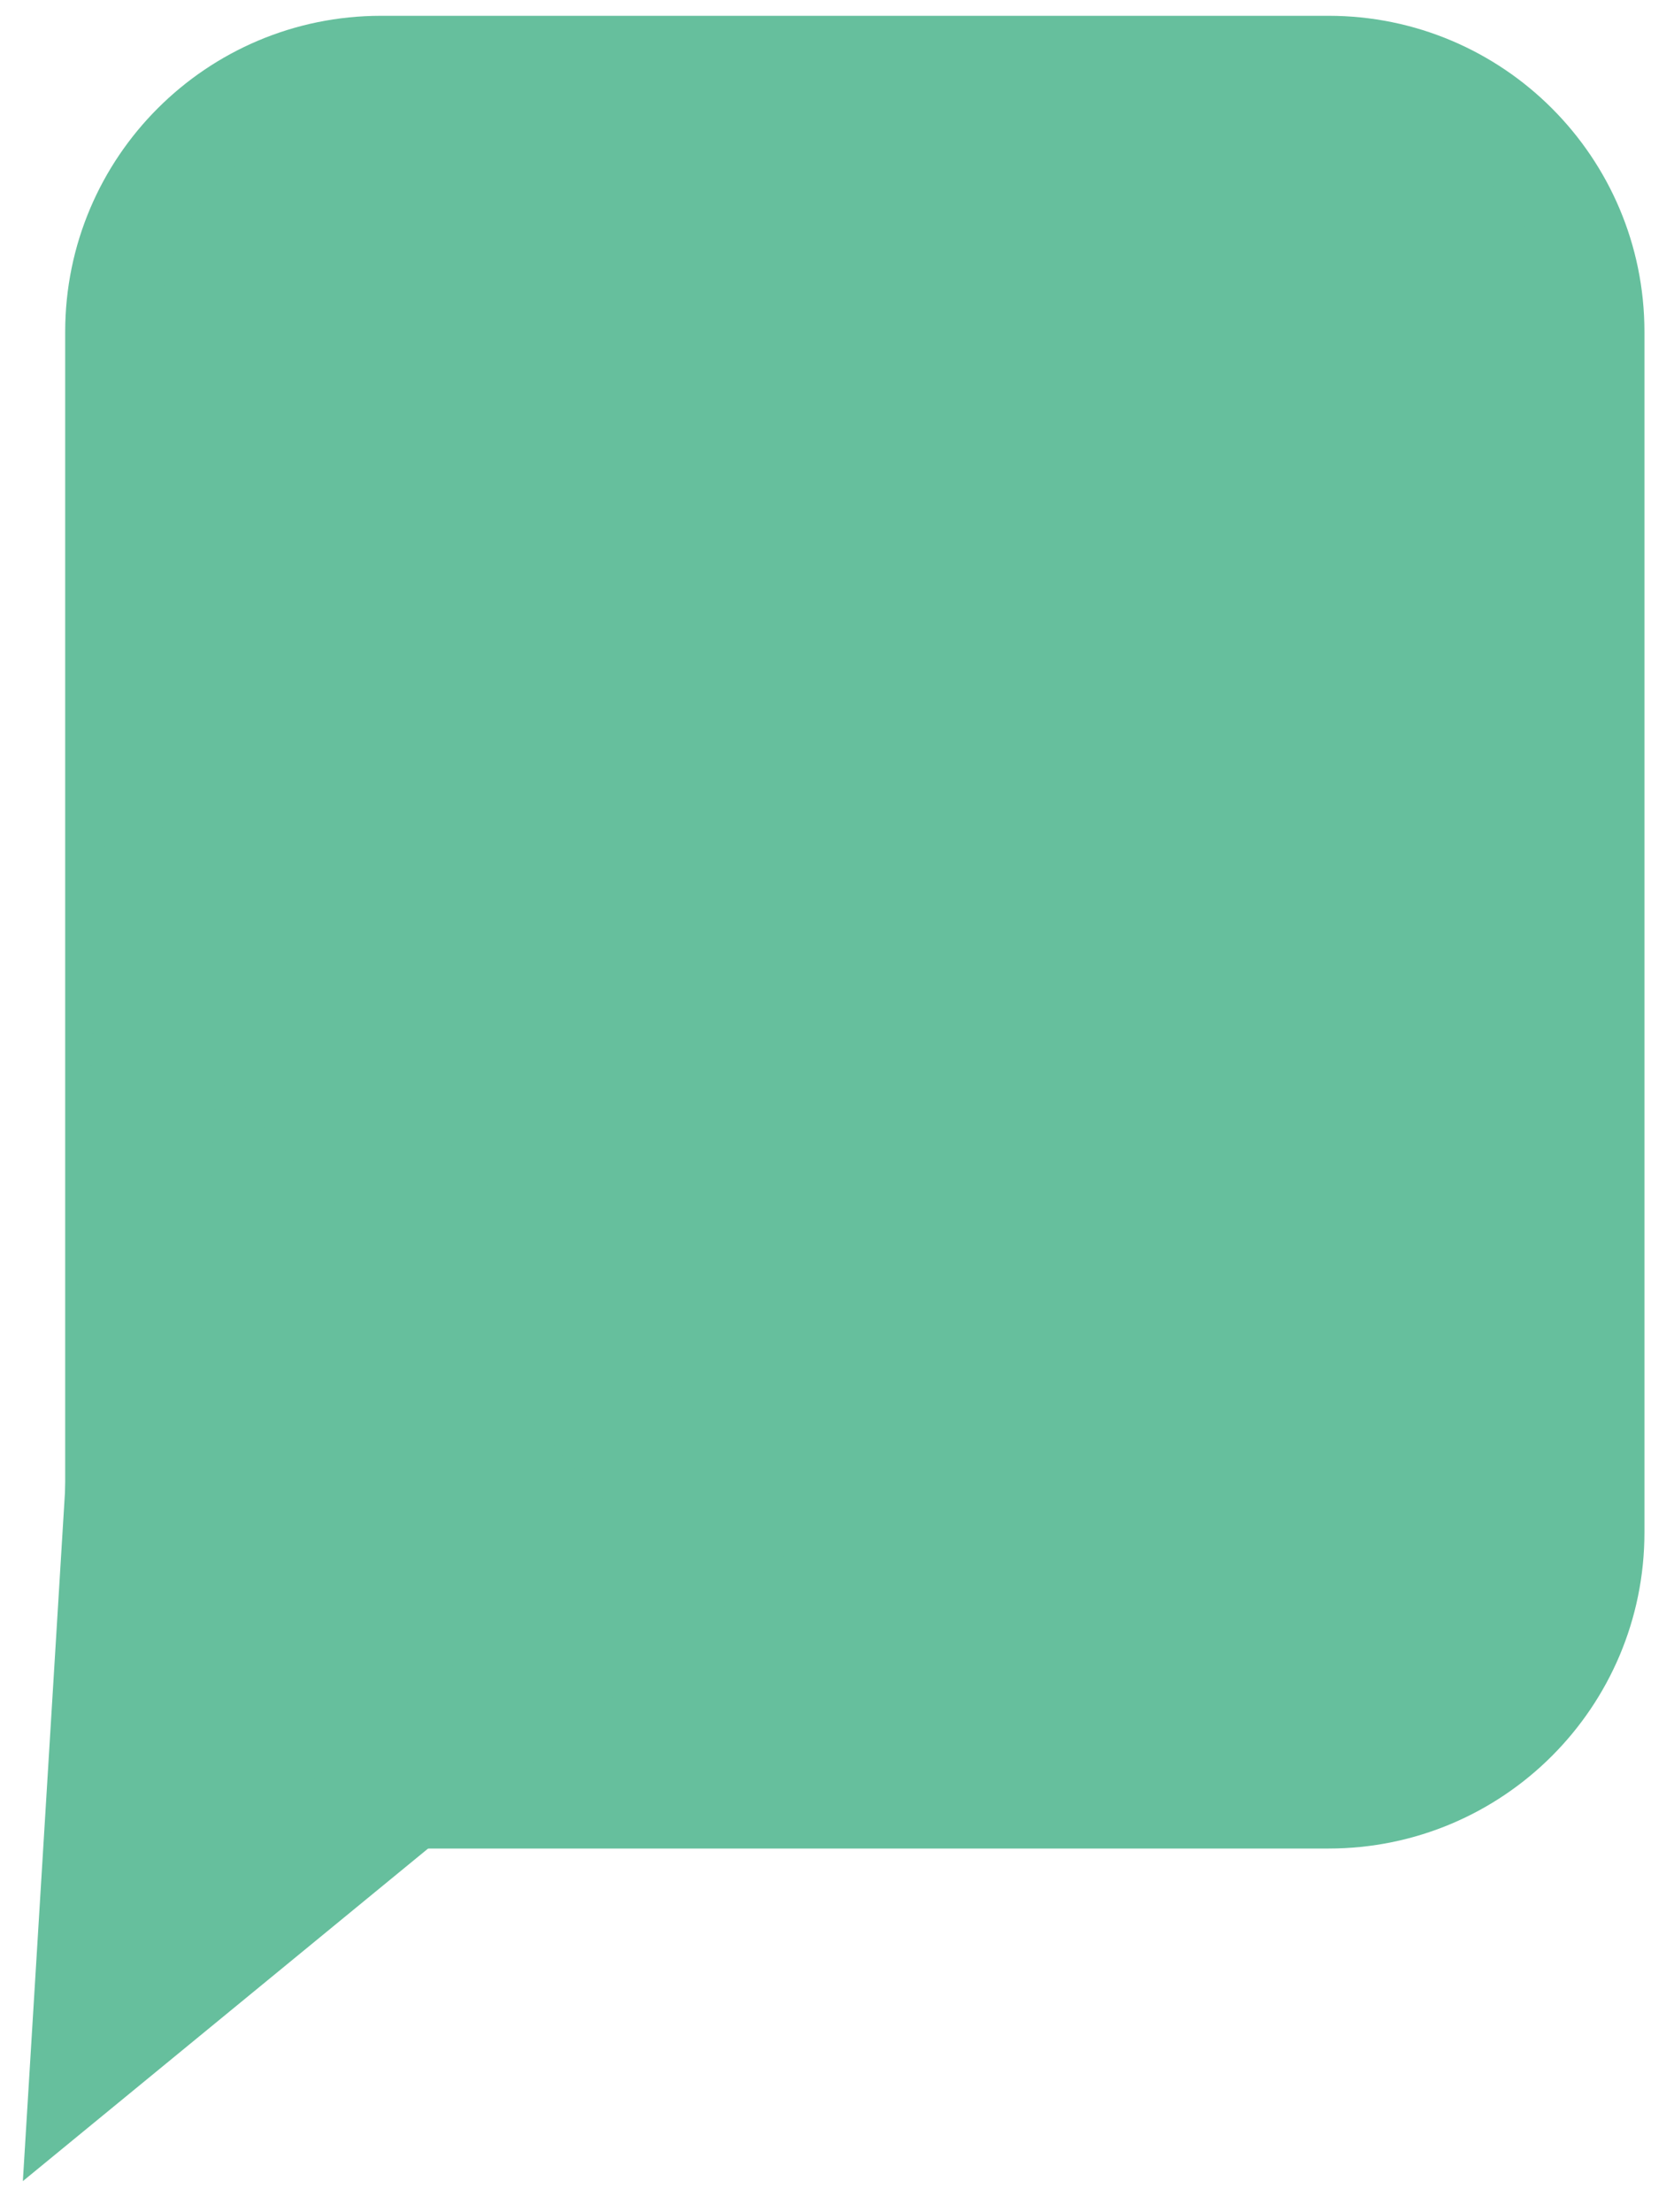
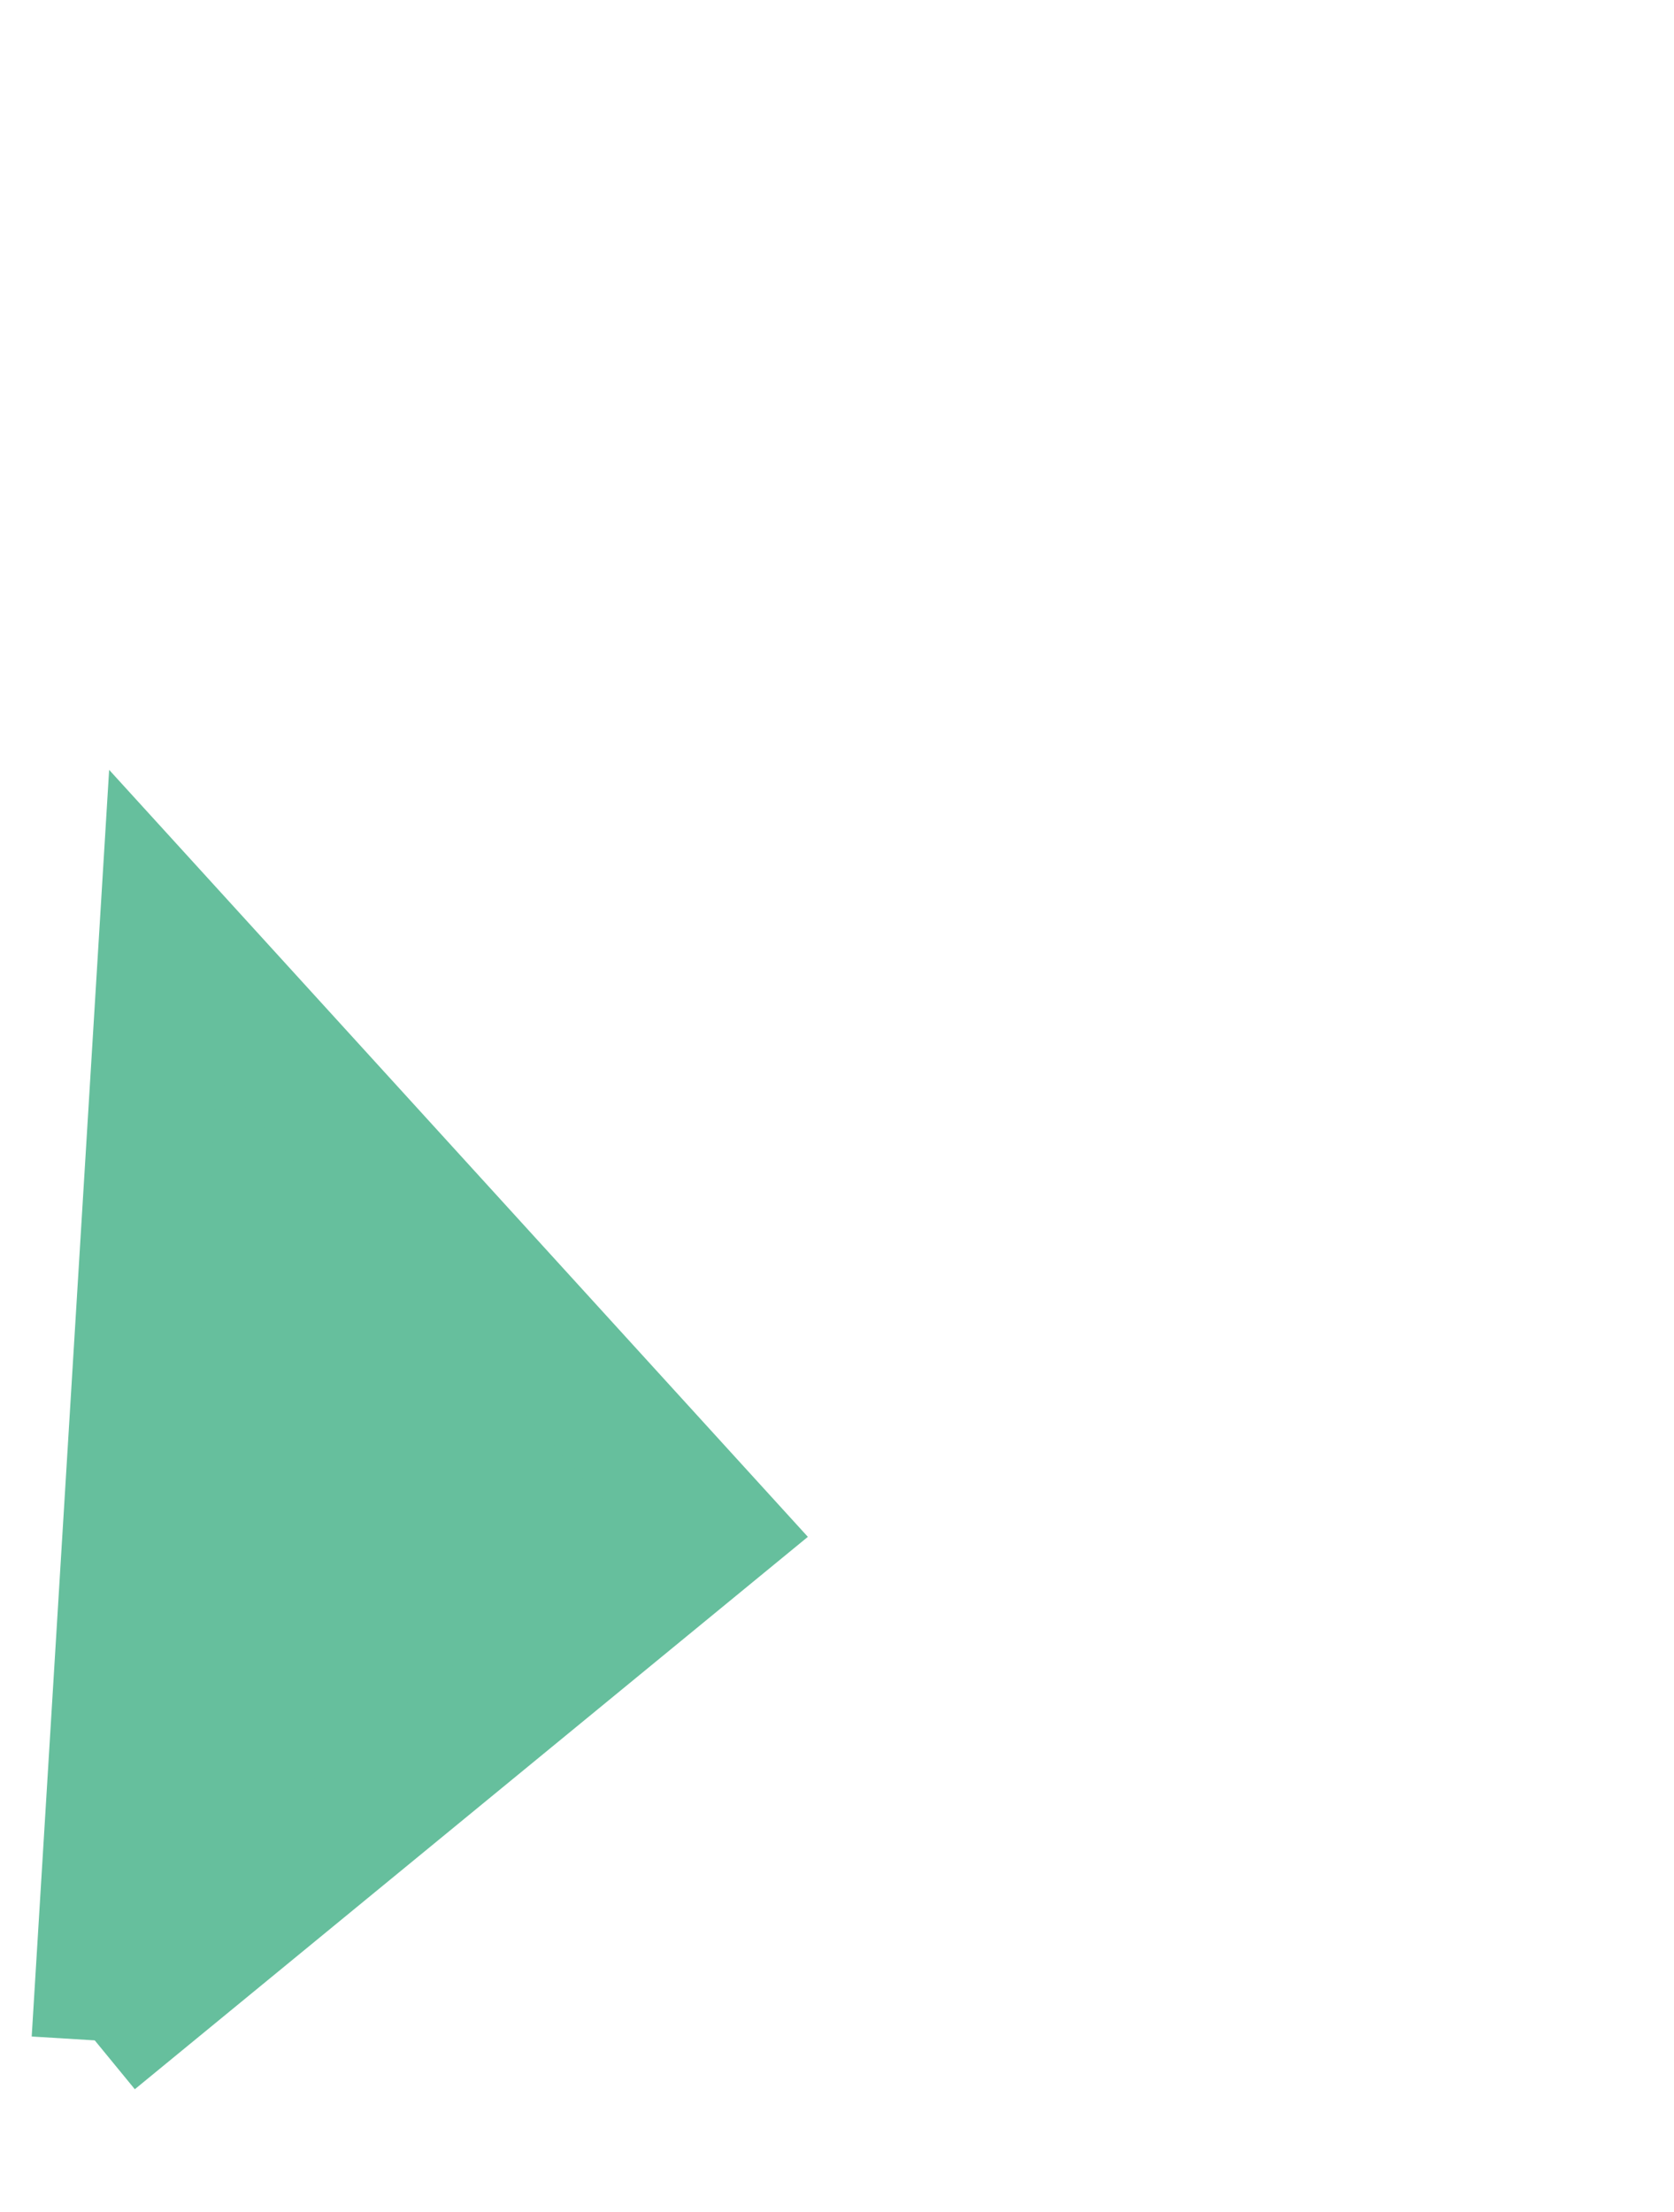
<svg xmlns="http://www.w3.org/2000/svg" width="53" height="70" viewBox="0 0 53 70" fill="none">
-   <path d="M42.064 2H12.064C7.37 2 3.564 5.806 3.564 10.5V48.5C3.564 53.194 7.37 57 12.064 57H42.064C46.758 57 50.564 53.194 50.564 48.5V10.5C50.564 5.806 46.758 2 42.064 2Z" fill="#66BF9D" stroke="#66BF9D" stroke-width="3" />
-   <path d="M3 64.571L5.163 29.206L22.68 48.426L3 64.571Z" fill="#66BF9D" stroke="#66BF9D" stroke-width="4" />
+   <path d="M3 64.571L5.163 29.206L22.68 48.426L3 64.571" fill="#66BF9D" stroke="#66BF9D" stroke-width="4" />
</svg>